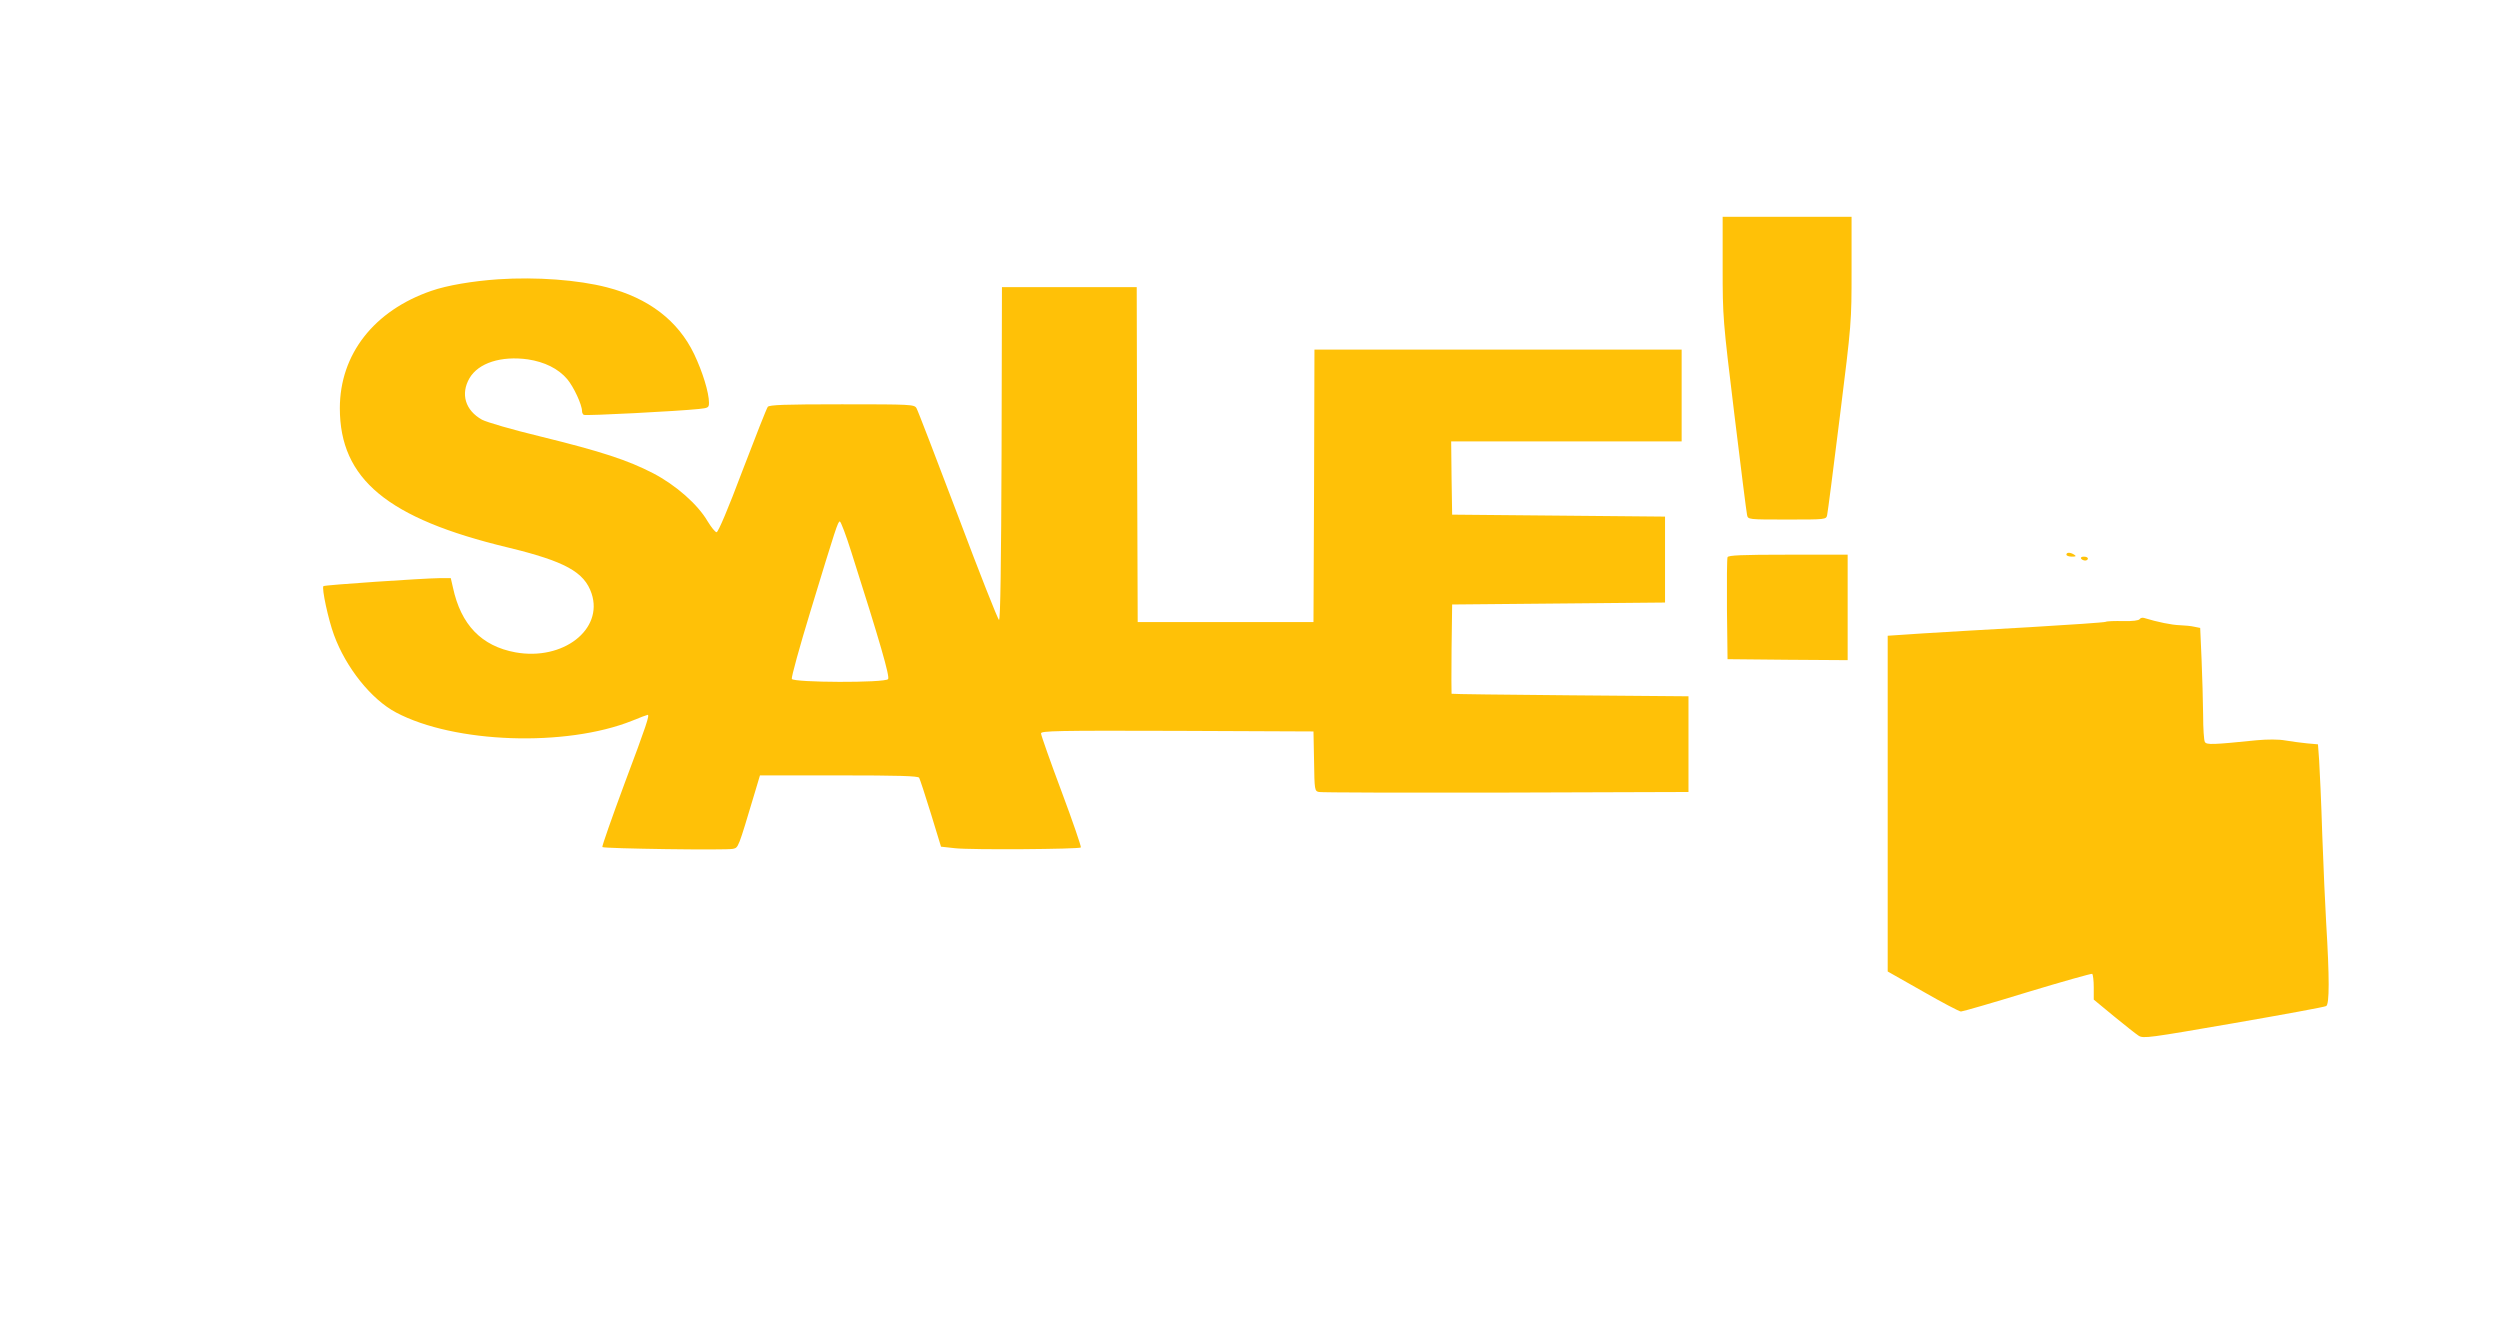
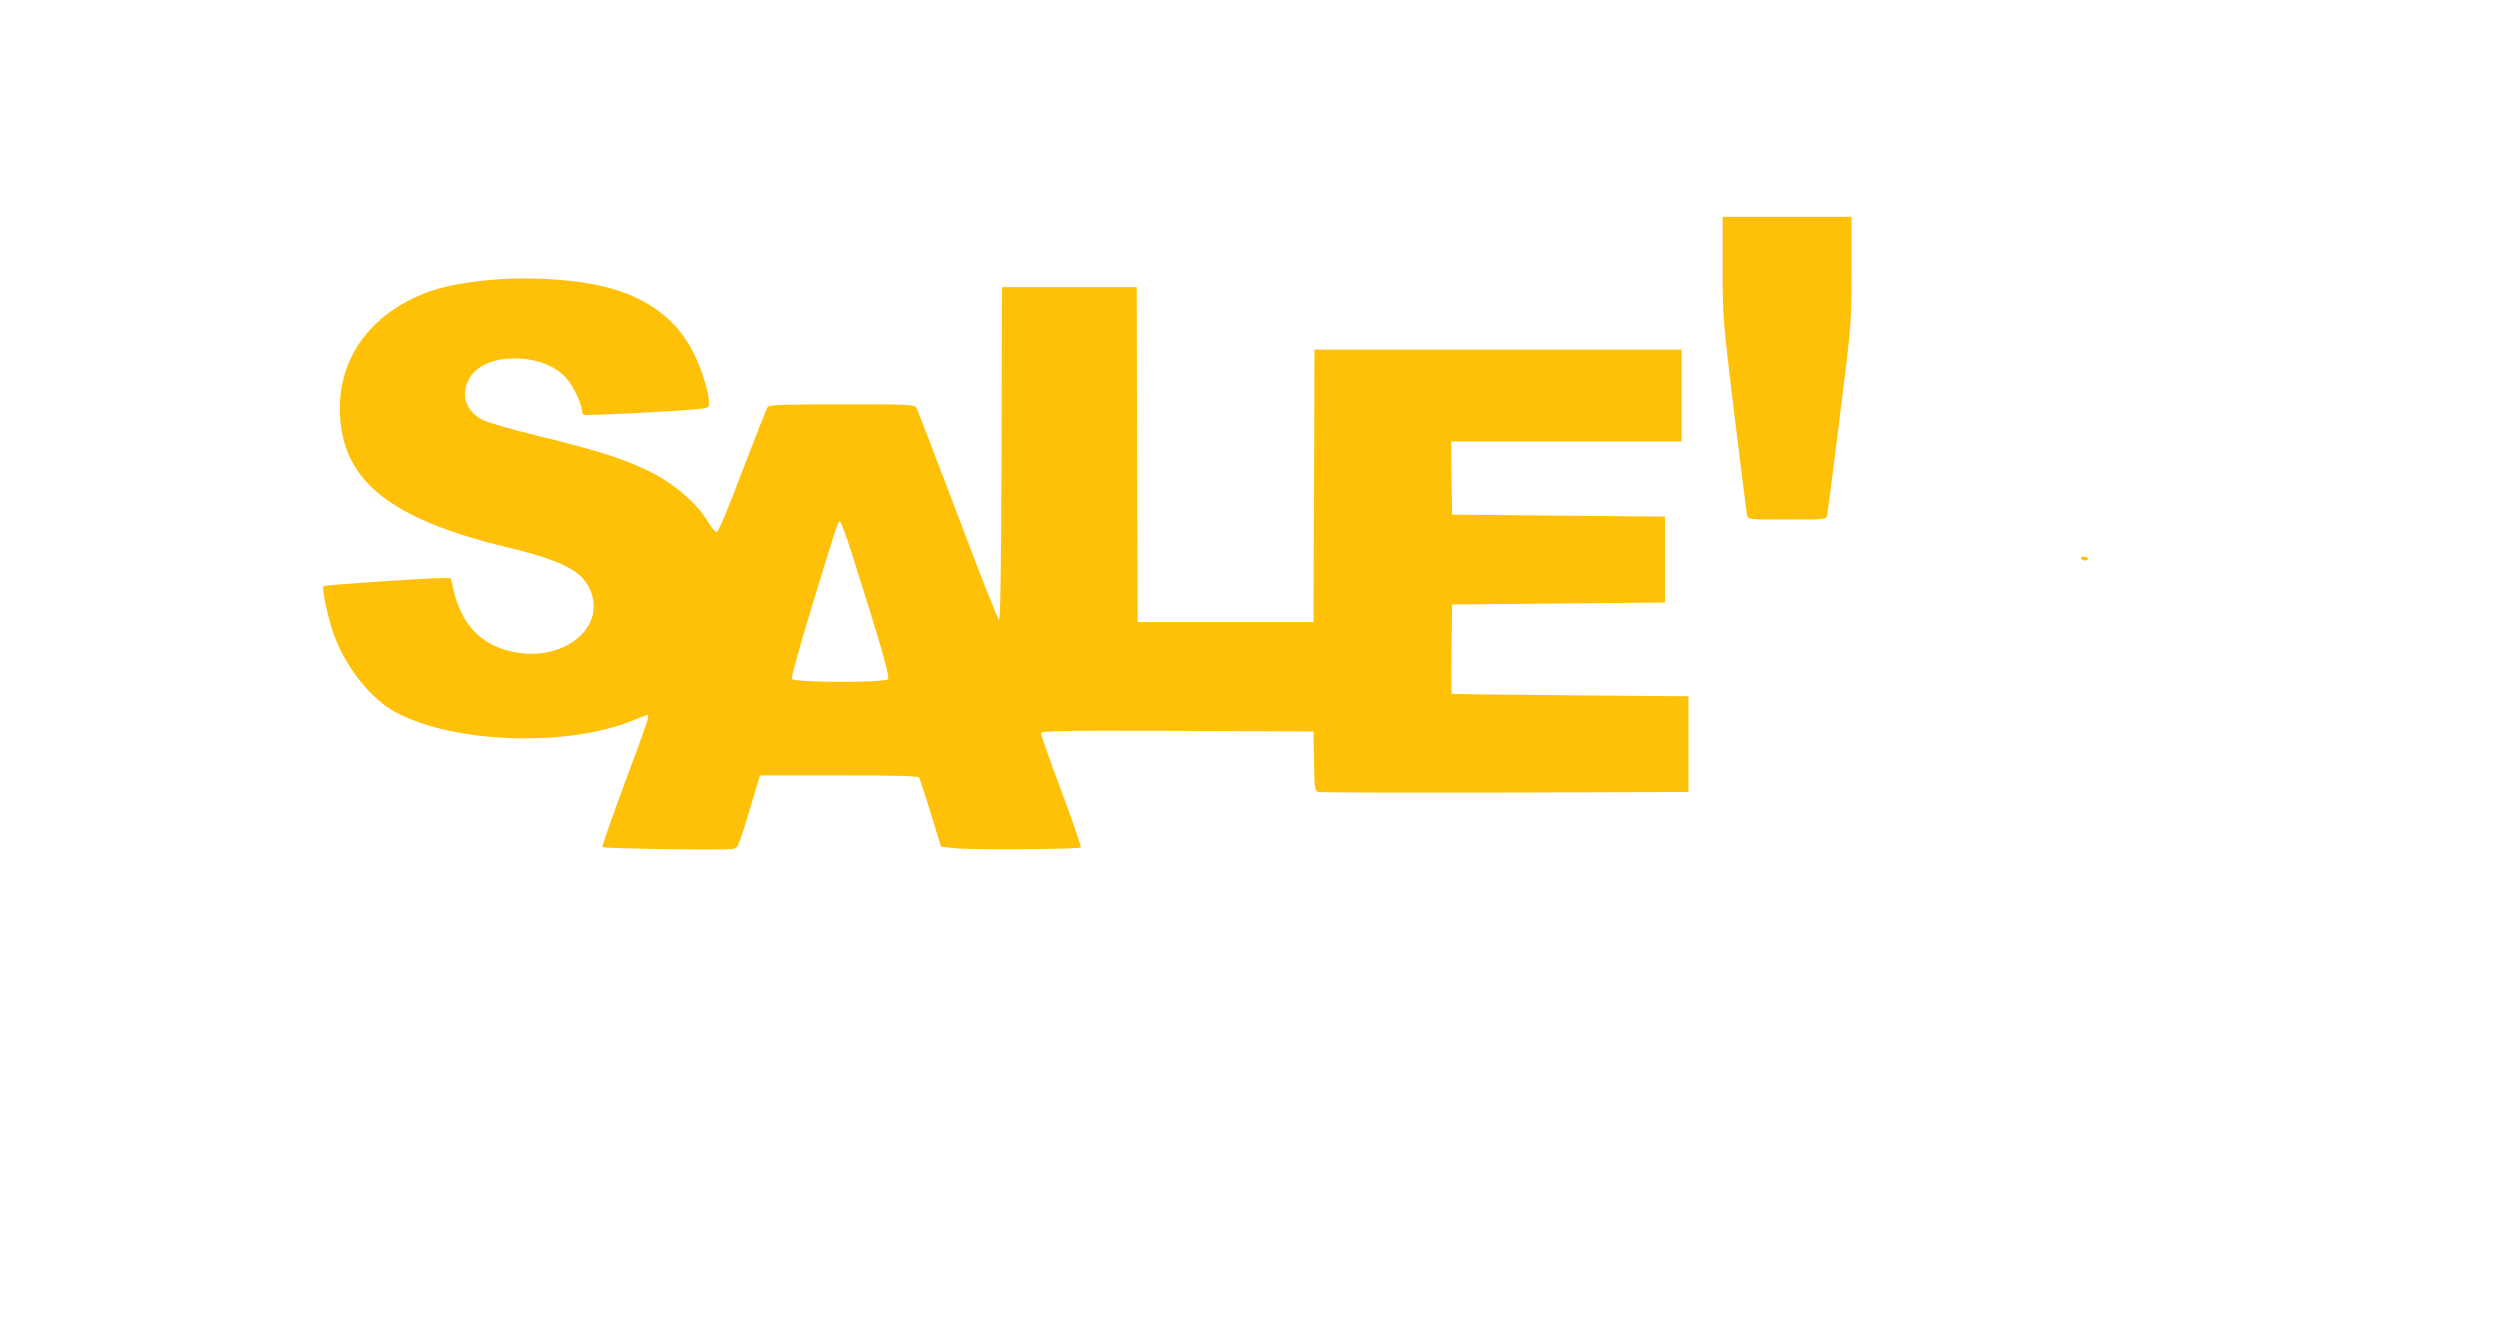
<svg xmlns="http://www.w3.org/2000/svg" version="1.0" width="1280pt" height="685pt" viewBox="0 0 1280 685" preserveAspectRatio="xMidYMid meet">
  <g transform="translate(0,685) scale(0.1,-0.1)" fill="#ffc107" stroke="none">
    <path d="M8820 5481 c0 -256 1 -267 60 -753 33 -271 62 -503 65 -515 5 -23 6 -23 205 -23 199 0 200 0 205 23 3 12 32 239 65 504 60 481 60 482 60 752 l0 271 -330 0 -330 0 0 -259z" />
    <path d="M2550 5420 c-130 -9 -261 -31 -341 -59 -294 -101 -469 -325 -469 -601 0 -363 244 -565 860 -713 292 -71 392 -125 429 -236 61 -184 -146 -345 -390 -301 -174 32 -279 141 -320 332 l-11 48 -56 0 c-85 -1 -591 -35 -596 -41 -10 -9 25 -172 54 -250 61 -167 191 -330 318 -397 298 -158 869 -178 1209 -42 41 17 76 30 79 30 11 0 -5 -50 -117 -348 -66 -178 -118 -326 -115 -329 8 -8 639 -17 669 -9 28 7 25 -2 112 289 l26 87 404 0 c305 0 406 -3 411 -12 4 -7 31 -89 60 -183 l52 -170 73 -8 c81 -9 634 -5 643 4 3 3 -41 132 -99 287 -58 155 -105 288 -105 297 0 13 76 15 698 13 l697 -3 3 -152 c2 -149 3 -153 25 -158 12 -3 443 -4 957 -3 l935 3 0 245 0 245 -605 5 c-333 3 -606 6 -608 8 -1 1 -1 104 0 230 l3 227 545 5 545 5 0 220 0 220 -545 5 -545 5 -3 188 -2 187 590 0 590 0 0 235 0 235 -940 0 -940 0 -2 -697 -3 -698 -450 0 -450 0 -3 858 -2 857 -345 0 -345 0 -2 -852 c-2 -561 -6 -853 -13 -852 -5 0 -100 240 -210 533 -111 292 -206 541 -213 552 -12 18 -26 19 -381 19 -296 0 -371 -3 -380 -13 -6 -8 -64 -155 -130 -328 -72 -192 -124 -314 -132 -314 -7 0 -27 25 -46 56 -50 86 -162 185 -279 246 -130 67 -263 111 -576 188 -145 35 -275 73 -300 86 -86 48 -111 132 -64 213 46 78 162 115 299 96 85 -13 155 -47 201 -101 33 -39 76 -131 76 -164 0 -8 4 -16 9 -19 9 -6 486 19 589 30 48 5 52 7 52 32 0 52 -33 159 -76 249 -82 171 -233 287 -447 342 -147 38 -360 54 -557 41z m1809 -1397 c146 -458 198 -638 188 -650 -15 -20 -486 -18 -493 1 -3 8 40 165 96 348 130 427 140 458 150 458 5 0 32 -71 59 -157z" />
-     <path d="M10580 4010 c0 -5 12 -10 28 -10 21 0 24 2 12 10 -20 13 -40 13 -40 0z" />
-     <path d="M8845 3997 c-3 -7 -4 -127 -3 -267 l3 -255 308 -3 307 -2 0 270 0 270 -305 0 c-238 0 -307 -3 -310 -13z" />
    <path d="M10655 3990 c3 -5 13 -10 21 -10 8 0 14 5 14 10 0 6 -9 10 -21 10 -11 0 -17 -4 -14 -10z" />
-     <path d="M10955 3680 c-4 -7 -37 -11 -83 -10 -43 1 -84 0 -92 -4 -8 -3 -181 -15 -385 -27 -203 -11 -451 -26 -550 -32 l-180 -12 0 -859 0 -860 180 -102 c99 -57 187 -103 195 -103 8 0 161 44 340 99 178 54 328 96 332 94 4 -3 8 -34 8 -69 l0 -63 103 -85 c56 -46 113 -91 127 -100 24 -15 52 -11 485 64 253 44 467 83 475 88 17 9 17 146 0 426 -5 83 -14 285 -20 450 -5 165 -13 337 -16 382 l-6 82 -56 5 c-32 3 -82 10 -112 15 -33 6 -91 6 -145 1 -227 -23 -257 -24 -266 -9 -5 8 -9 70 -9 139 -1 69 -4 197 -8 285 l-7 160 -30 6 c-16 4 -50 7 -75 8 -39 1 -114 16 -182 37 -9 3 -19 0 -23 -6z" />
  </g>
</svg>